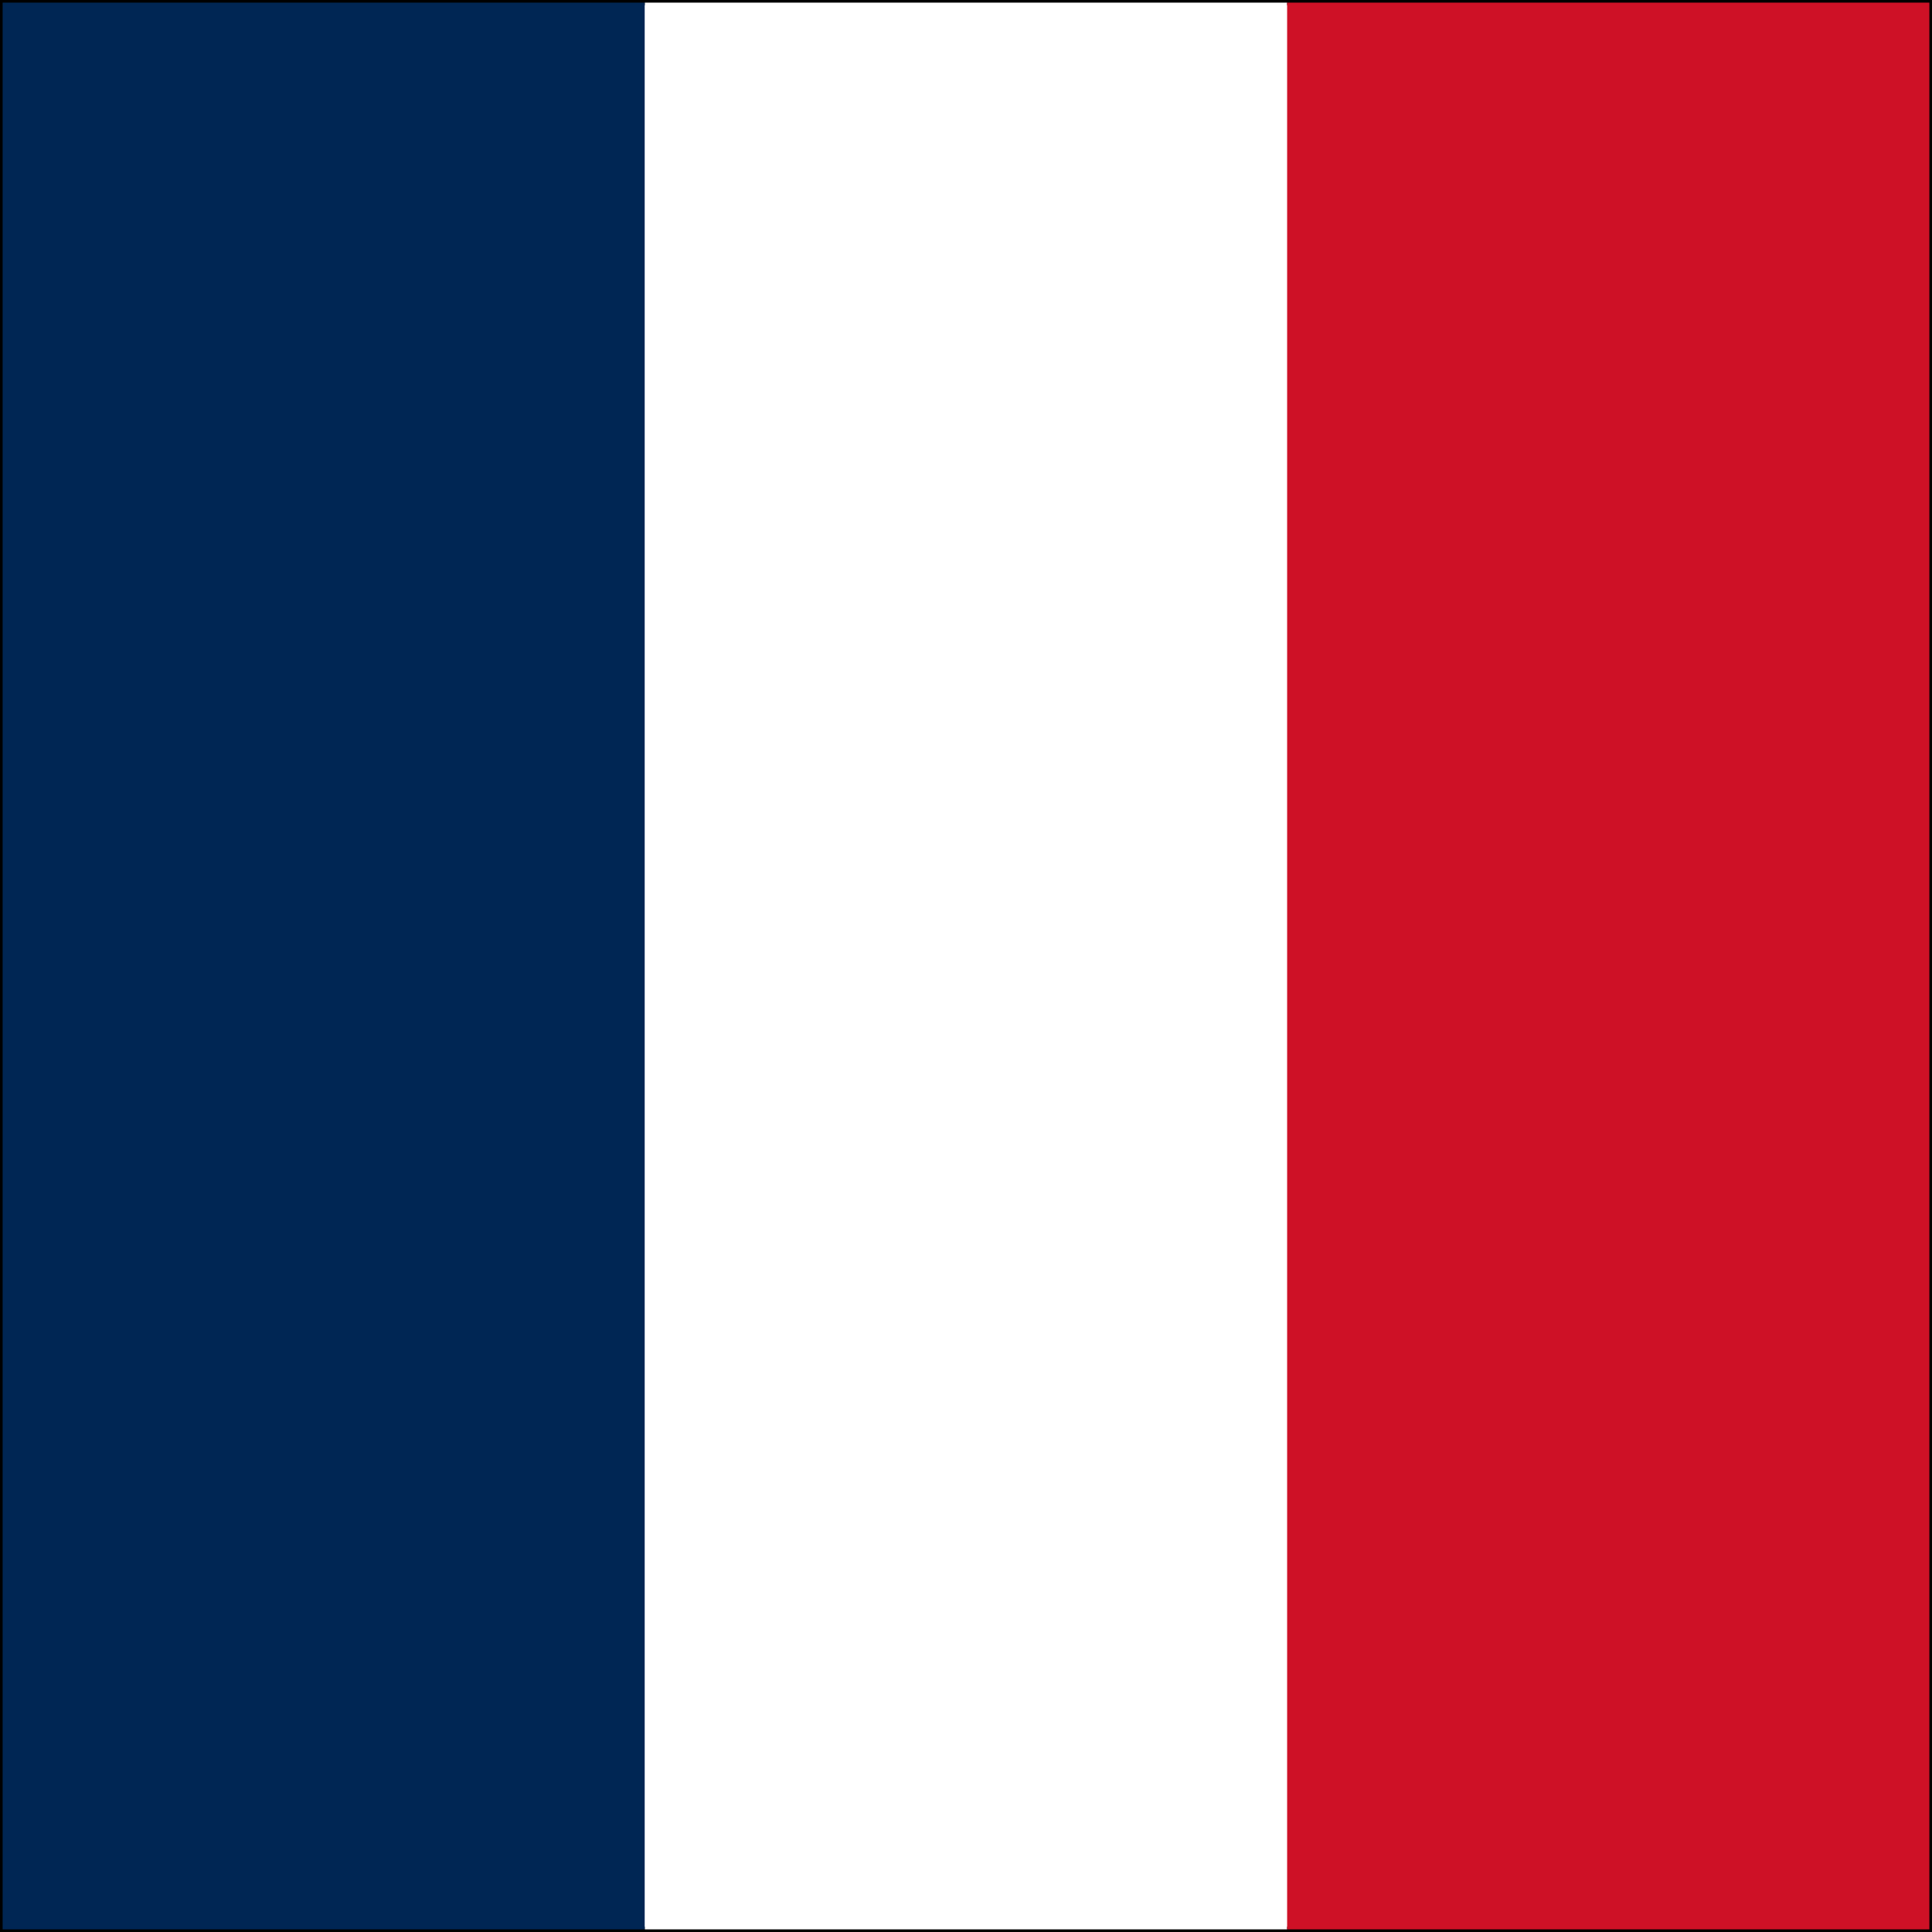
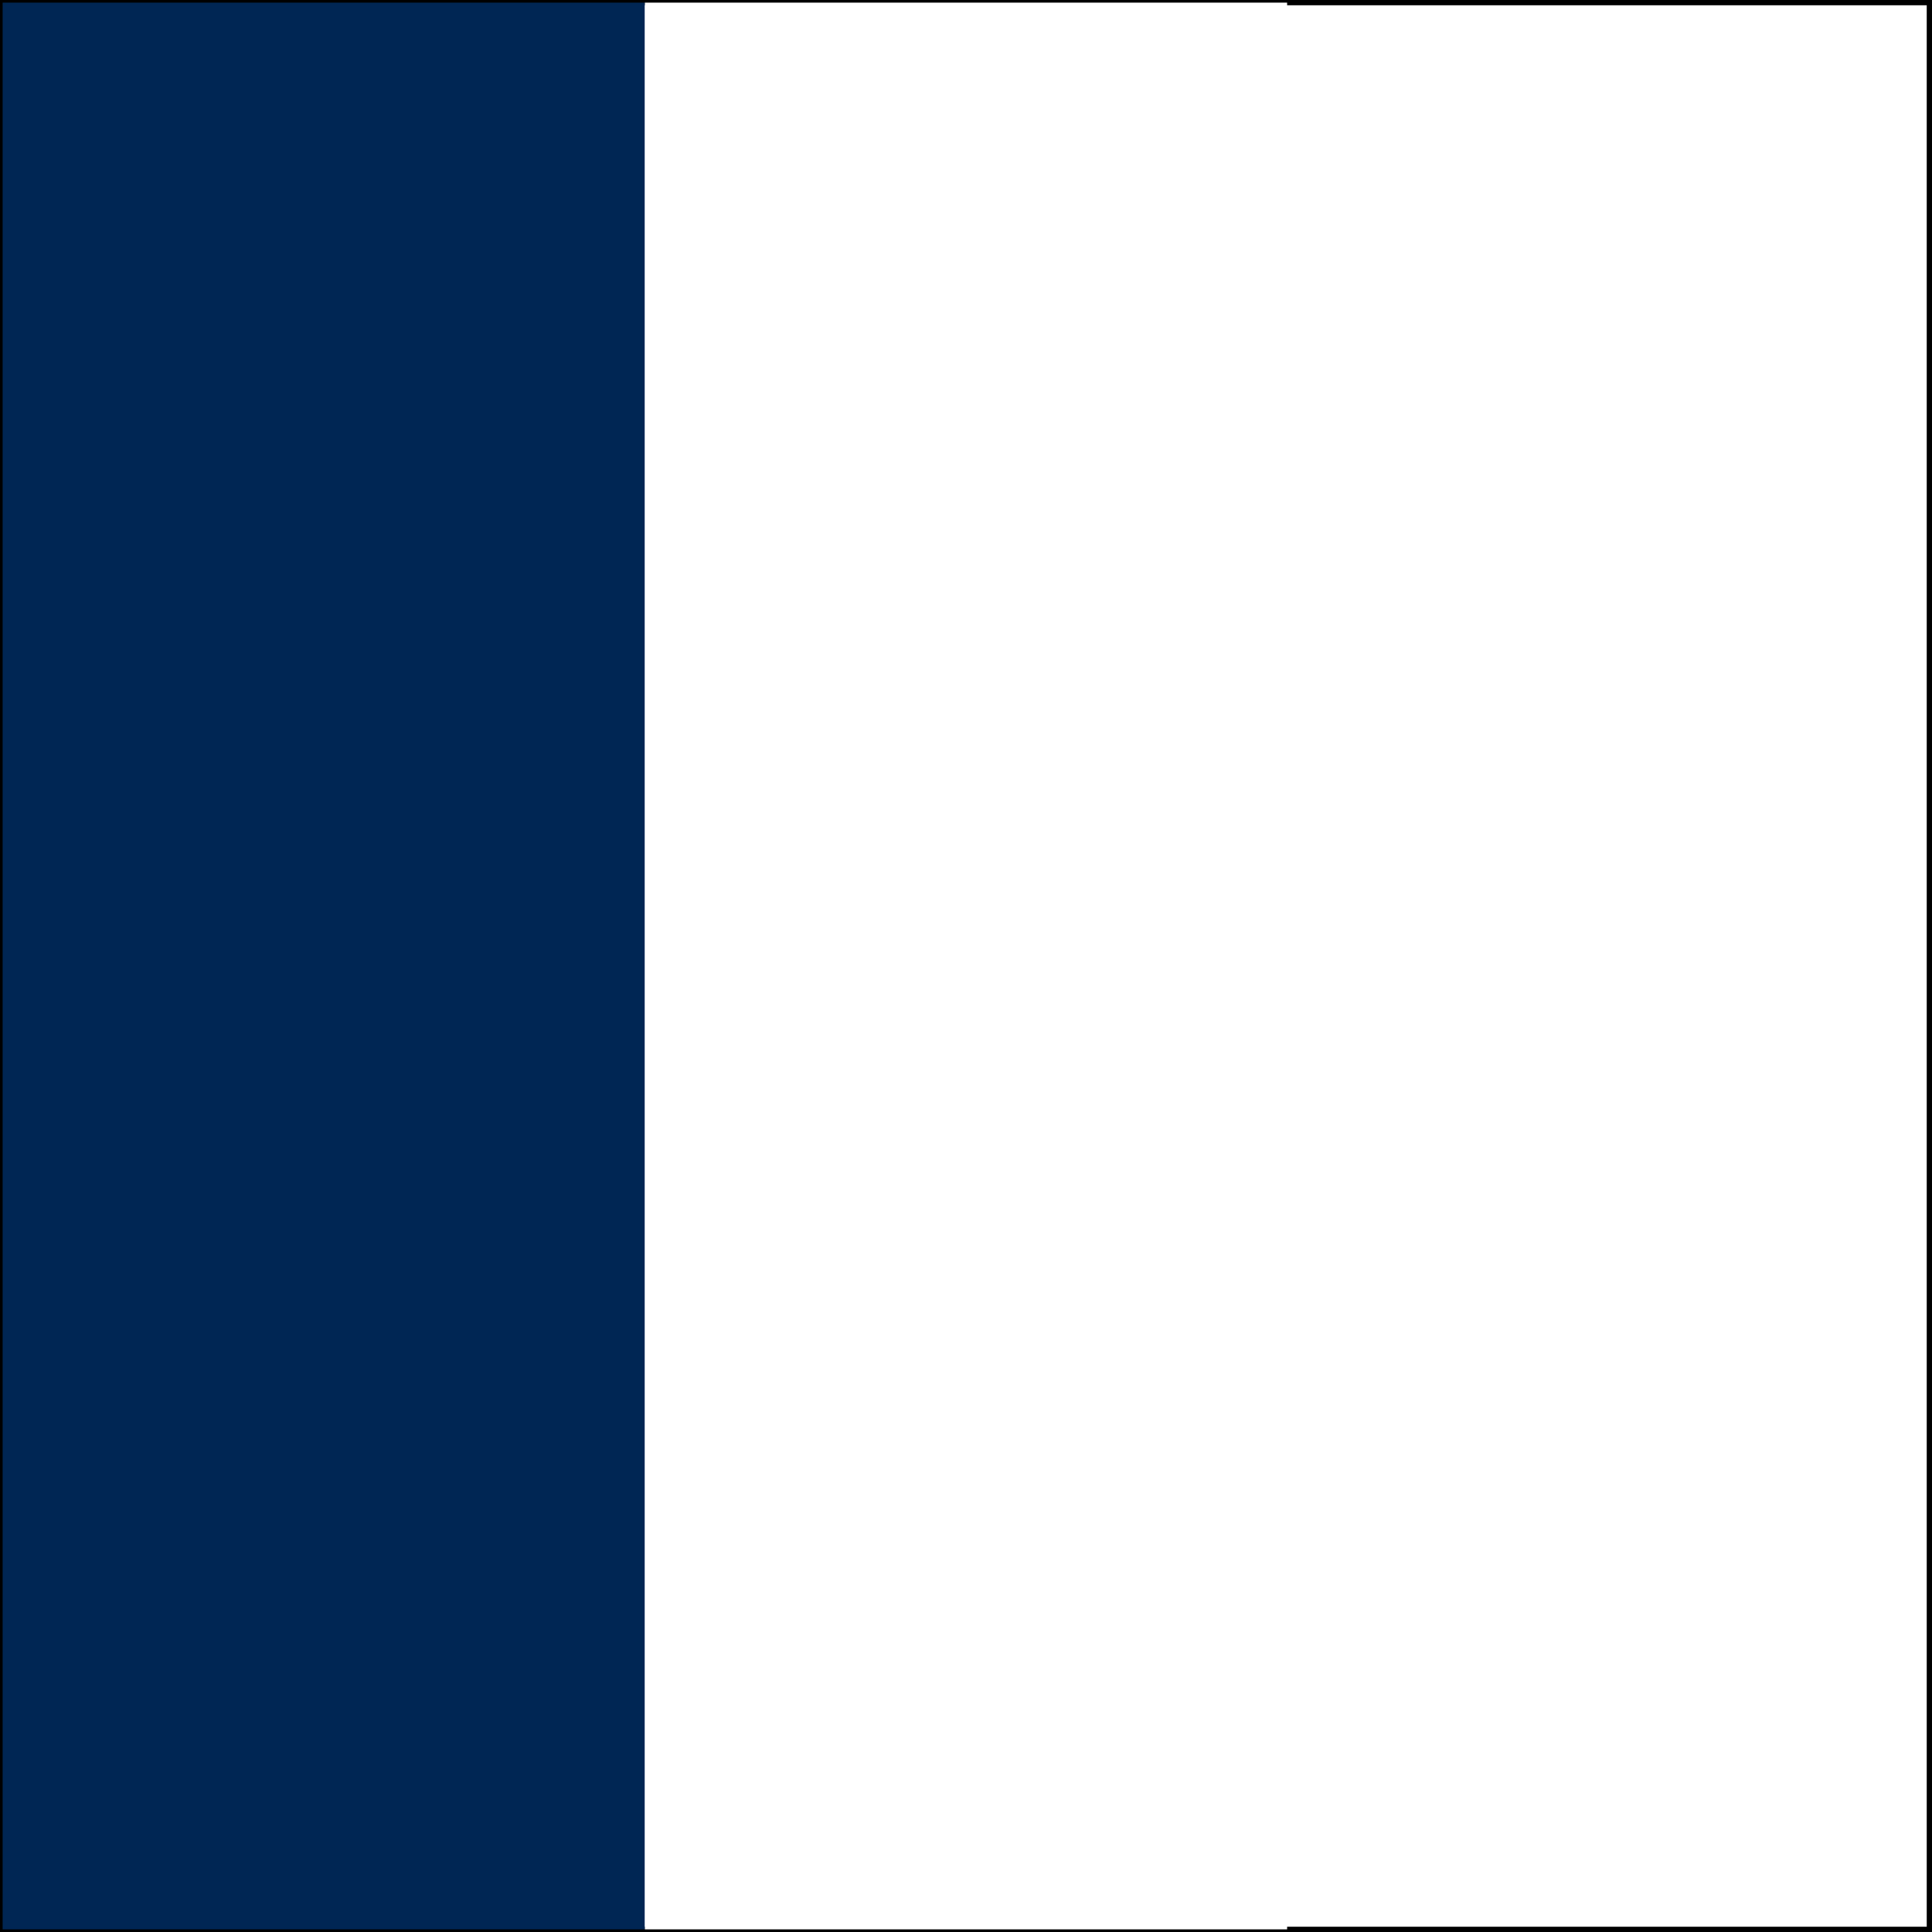
<svg xmlns="http://www.w3.org/2000/svg" id="Layer_2" viewBox="0 0 601.64 601.64">
  <rect x="0" y="0" width="601.64" height="601.64" fill="#808080" stroke="none" />
  <defs>
    <style>.cls-1{stroke:#000;stroke-miterlimit:10;stroke-width:1.64px;}.cls-1,.cls-2{fill:#fff;}.cls-3{fill:#ce1126;}.cls-3,.cls-2,.cls-4{stroke-width:0px;}.cls-4{fill:#002654;}</style>
  </defs>
  <g id="Layer_1-2">
    <rect class="cls-1" x=".82" y=".82" width="600" height="600" />
    <rect class="cls-4" x=".82" y=".82" width="200" height="600" />
    <rect class="cls-2" x="200.82" y=".82" width="200" height="600" />
-     <rect class="cls-3" x="400.82" y=".82" width="200" height="600" />
  </g>
</svg>